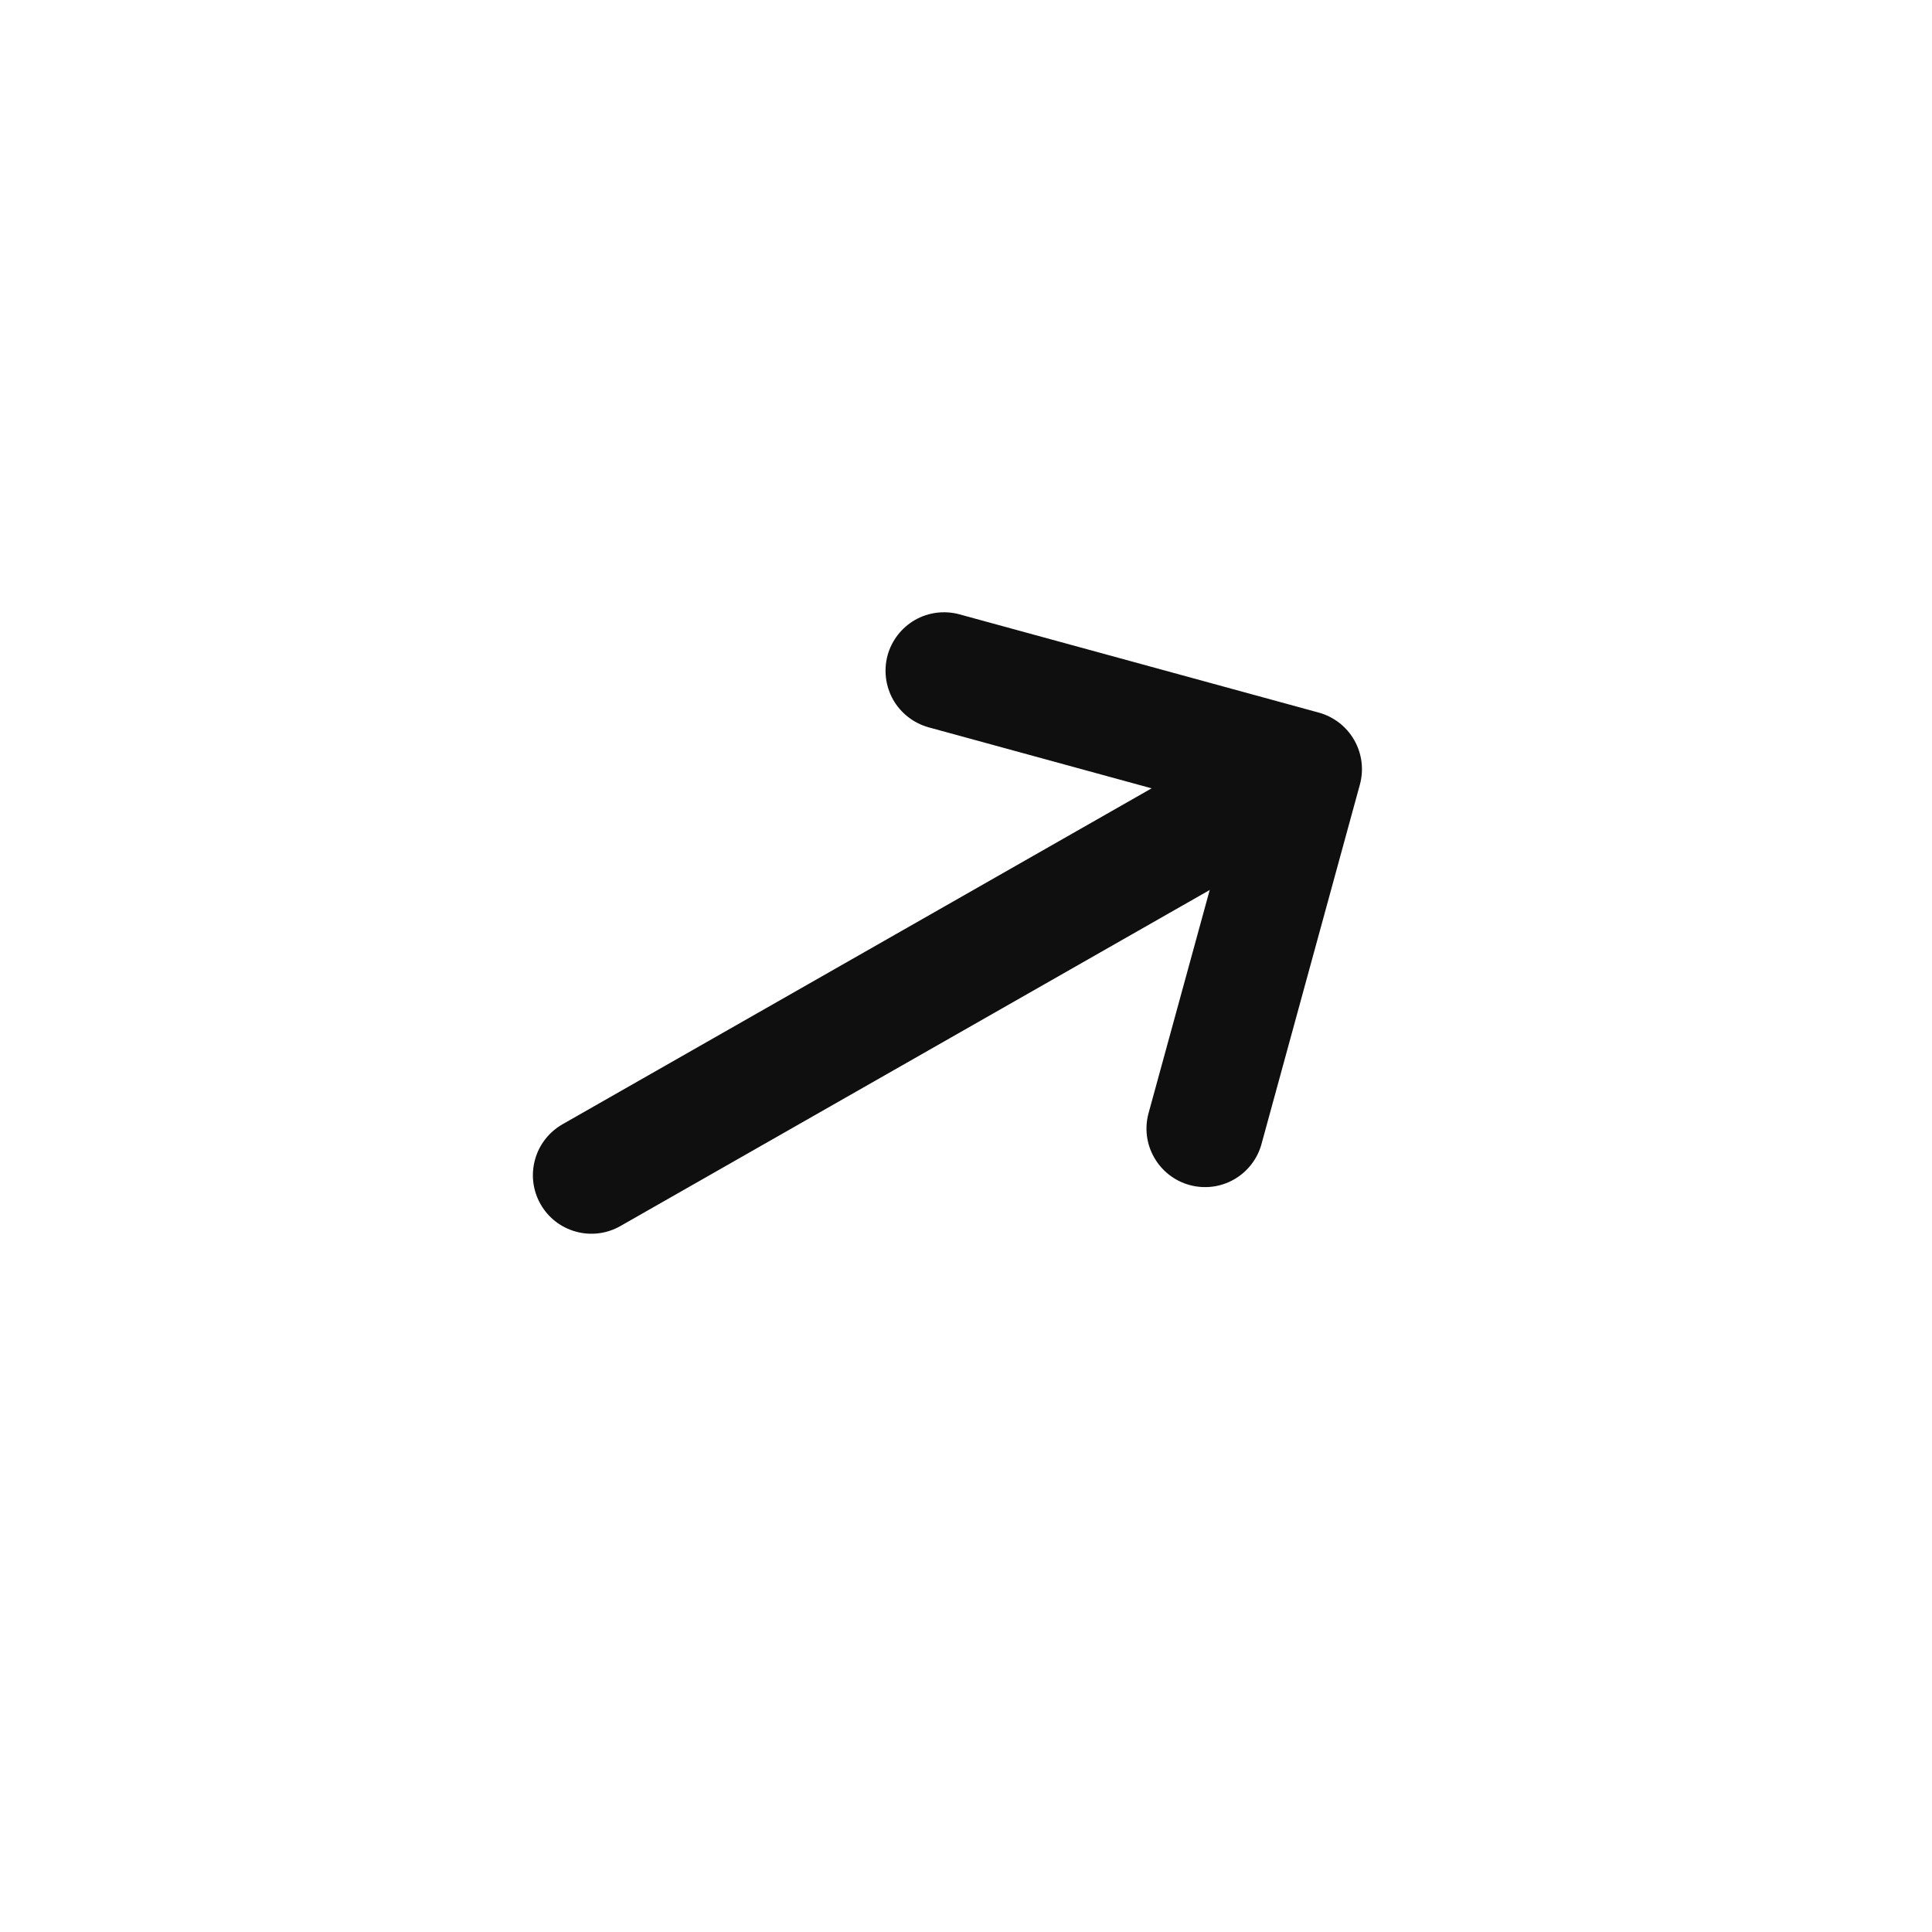
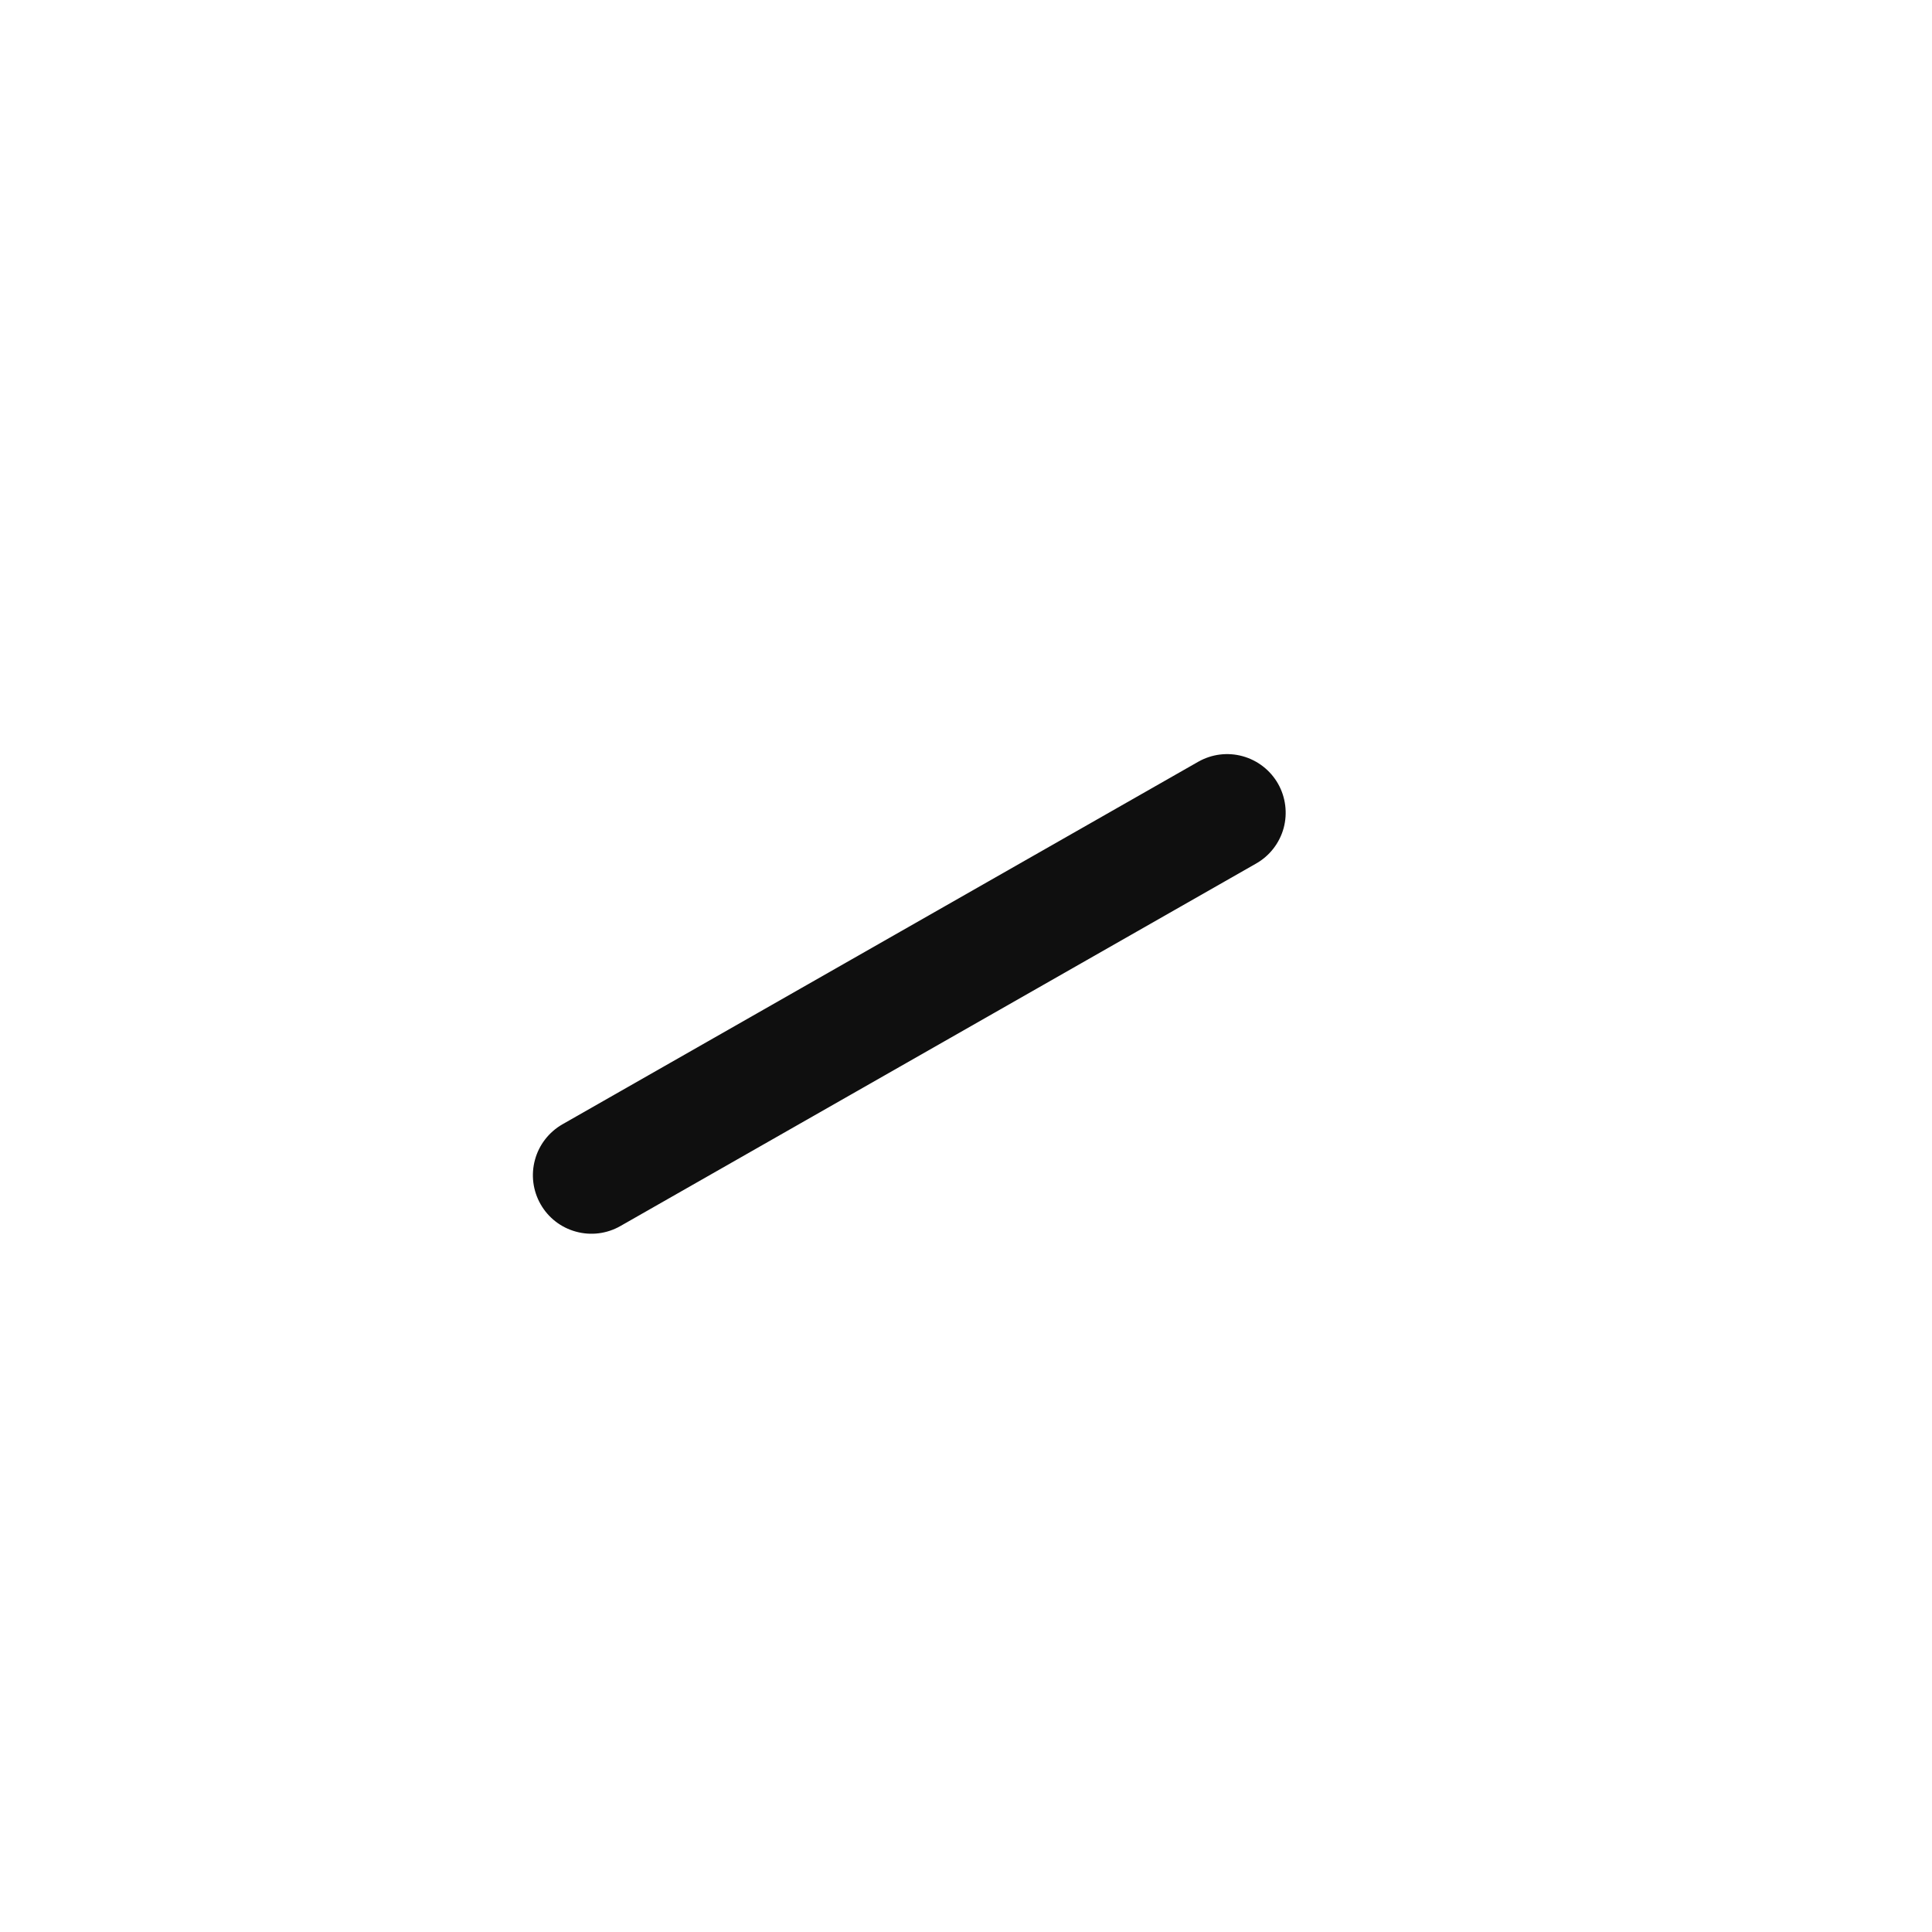
<svg xmlns="http://www.w3.org/2000/svg" width="22" height="22" viewBox="0 0 22 22" fill="none">
  <path fill-rule="evenodd" clip-rule="evenodd" d="M14.553 8.924C14.64 9.077 14.663 9.26 14.617 9.43C14.57 9.601 14.457 9.746 14.304 9.833L7.065 13.961C6.911 14.049 6.729 14.072 6.559 14.025C6.388 13.979 6.243 13.866 6.156 13.713C6.068 13.559 6.045 13.377 6.092 13.206C6.138 13.036 6.251 12.891 6.404 12.803L13.643 8.675C13.797 8.587 13.979 8.564 14.15 8.611C14.32 8.658 14.465 8.77 14.553 8.924Z" fill="#0F0F0F" />
-   <path fill-rule="evenodd" clip-rule="evenodd" d="M15.421 8.428C15.509 8.582 15.532 8.764 15.485 8.935L14.365 13.027C14.319 13.197 14.206 13.342 14.053 13.43C13.899 13.518 13.717 13.541 13.546 13.494C13.376 13.448 13.231 13.335 13.143 13.181C13.055 13.028 13.032 12.846 13.079 12.675L14.024 9.226L10.574 8.282C10.404 8.235 10.259 8.122 10.171 7.969C10.084 7.815 10.061 7.633 10.107 7.462C10.154 7.292 10.267 7.147 10.42 7.059C10.574 6.972 10.756 6.949 10.927 6.996L15.019 8.115C15.189 8.162 15.334 8.275 15.421 8.428Z" fill="#0F0F0F" />
</svg>